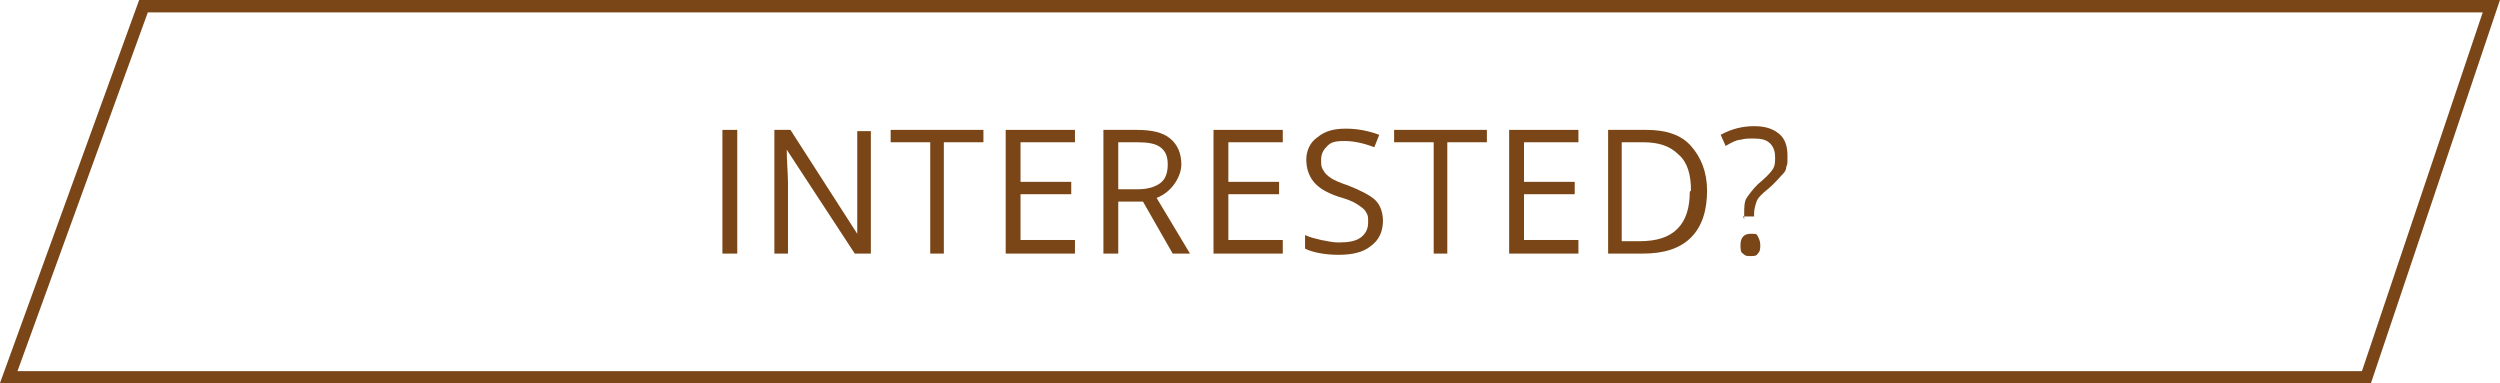
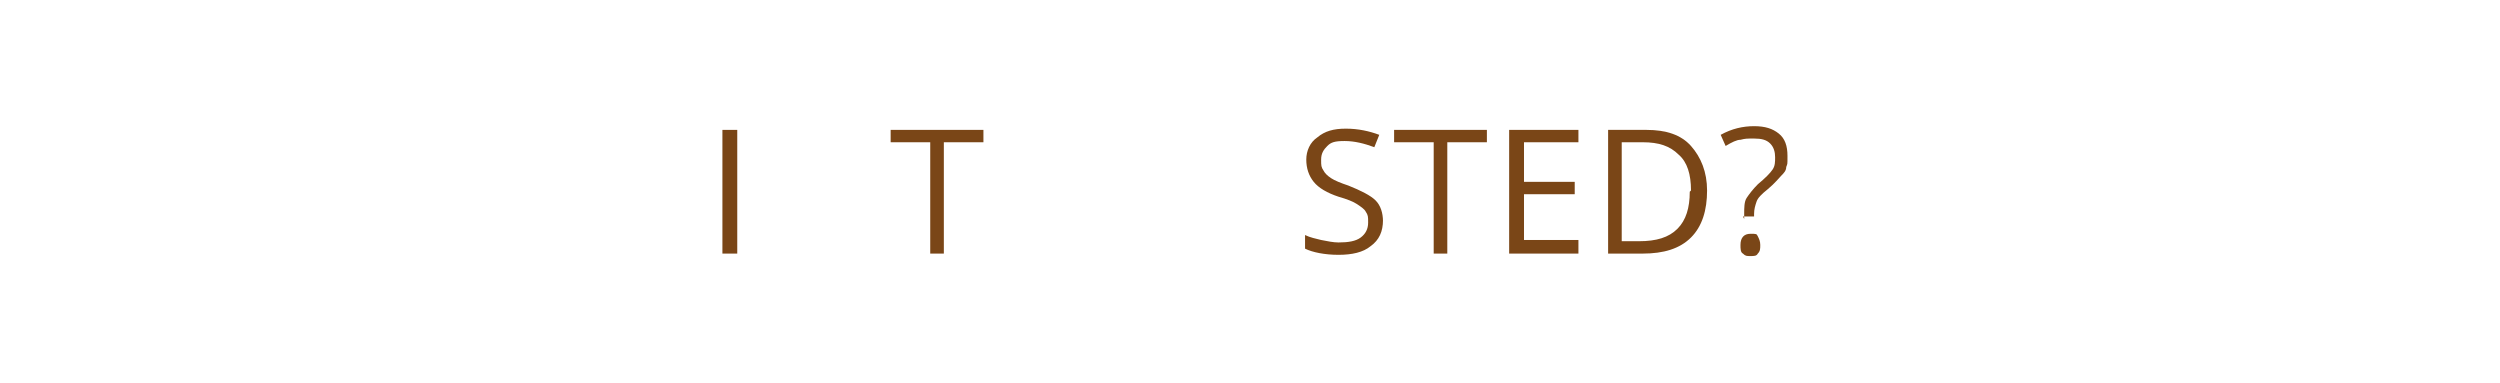
<svg xmlns="http://www.w3.org/2000/svg" id="Ebene_1" version="1.1" viewBox="0 0 202.1 31">
  <defs>
    <style> .st0 { fill: #7a4617; } .st1 { fill: none; stroke: #7a4618; } .st2 { isolation: isolate; } </style>
  </defs>
  <g id="Gruppe_244">
-     <path id="Pfad_78" class="st1" d="M.7,30.5L11.6.5h189.8l-10.1,30H.7Z" />
    <g id="Interested_" class="st2">
      <g class="st2">
        <path class="st0" d="M58.4,20.5v-10h1.2v10h-1.2Z" />
-         <path class="st0" d="M70.4,20.5h-1.3l-5.5-8.4h0c0,1,.1,1.9.1,2.7v5.7h-1.1v-10h1.3l5.4,8.4h0c0-.1,0-.5,0-1.2,0-.7,0-1.1,0-1.4v-5.7h1.1v10Z" />
        <path class="st0" d="M76.4,20.5h-1.2v-9h-3.2v-1h7.5v1h-3.2v9Z" />
-         <path class="st0" d="M86.9,20.5h-5.6v-10h5.6v1h-4.4v3.2h4.1v1h-4.1v3.7h4.4v1Z" />
-         <path class="st0" d="M90.4,16.3v4.2h-1.2v-10h2.7c1.2,0,2.1.2,2.7.7.6.5.9,1.2.9,2.1s-.7,2.2-2,2.7l2.7,4.5h-1.4l-2.4-4.2h-2.1ZM90.4,15.3h1.6c.8,0,1.4-.2,1.8-.5.4-.3.6-.8.6-1.5s-.2-1.1-.6-1.4-1-.4-1.9-.4h-1.5v3.8Z" />
-         <path class="st0" d="M103.7,20.5h-5.6v-10h5.6v1h-4.4v3.2h4.1v1h-4.1v3.7h4.4v1Z" />
        <path class="st0" d="M111.8,17.8c0,.9-.3,1.6-1,2.1-.6.5-1.5.7-2.6.7s-2.1-.2-2.7-.5v-1.1c.4.2.9.3,1.3.4.5.1,1,.2,1.4.2.8,0,1.4-.1,1.8-.4.4-.3.6-.7.6-1.2s0-.6-.2-.9c-.1-.2-.4-.4-.7-.6-.3-.2-.8-.4-1.5-.6-.9-.3-1.6-.7-2-1.2-.4-.5-.6-1.1-.6-1.8s.3-1.4.9-1.8c.6-.5,1.3-.7,2.3-.7s1.9.2,2.7.5l-.4,1c-.8-.3-1.6-.5-2.4-.5s-1.1.1-1.4.4c-.3.3-.5.6-.5,1.1s0,.6.2.9c.1.2.3.4.6.6.3.2.8.4,1.4.6,1,.4,1.8.8,2.2,1.2.4.4.6,1,.6,1.7Z" />
-         <path class="st0" d="M117.1,20.5h-1.2v-9h-3.2v-1h7.5v1h-3.2v9Z" />
+         <path class="st0" d="M117.1,20.5h-1.2v-9h-3.2v-1h7.5v1h-3.2v9" />
        <path class="st0" d="M127.6,20.5h-5.6v-10h5.6v1h-4.4v3.2h4.1v1h-4.1v3.7h4.4v1Z" />
        <path class="st0" d="M138,15.4c0,1.6-.4,2.9-1.3,3.8-.9.9-2.2,1.3-3.9,1.3h-2.8v-10h3.1c1.6,0,2.8.4,3.6,1.3s1.3,2.1,1.3,3.6ZM136.7,15.4c0-1.3-.3-2.3-1-2.9-.7-.7-1.6-1-2.9-1h-1.7v8h1.4c1.4,0,2.4-.3,3.1-1,.7-.7,1-1.7,1-3Z" />
        <path class="st0" d="M141,17.7v-.4c0-.5,0-1,.2-1.3.2-.3.5-.7.9-1.1.6-.5,1-.9,1.2-1.2.2-.3.2-.6.2-1s-.1-.8-.4-1.1c-.3-.3-.7-.4-1.3-.4s-.7,0-1.1.1c-.3,0-.7.2-1.2.5l-.4-.9c.9-.5,1.8-.7,2.7-.7s1.5.2,2,.6c.5.4.7,1,.7,1.8s0,.6-.1.9c0,.3-.2.5-.4.7-.2.2-.5.6-1.1,1.1-.5.4-.8.7-.9,1-.1.3-.2.6-.2,1v.2h-.9ZM140.7,19.8c0-.6.3-.9.8-.9s.5,0,.6.2.2.4.2.7,0,.5-.2.7c-.1.2-.3.2-.6.2s-.4,0-.6-.2c-.2-.1-.2-.4-.2-.7Z" />
      </g>
    </g>
  </g>
</svg>